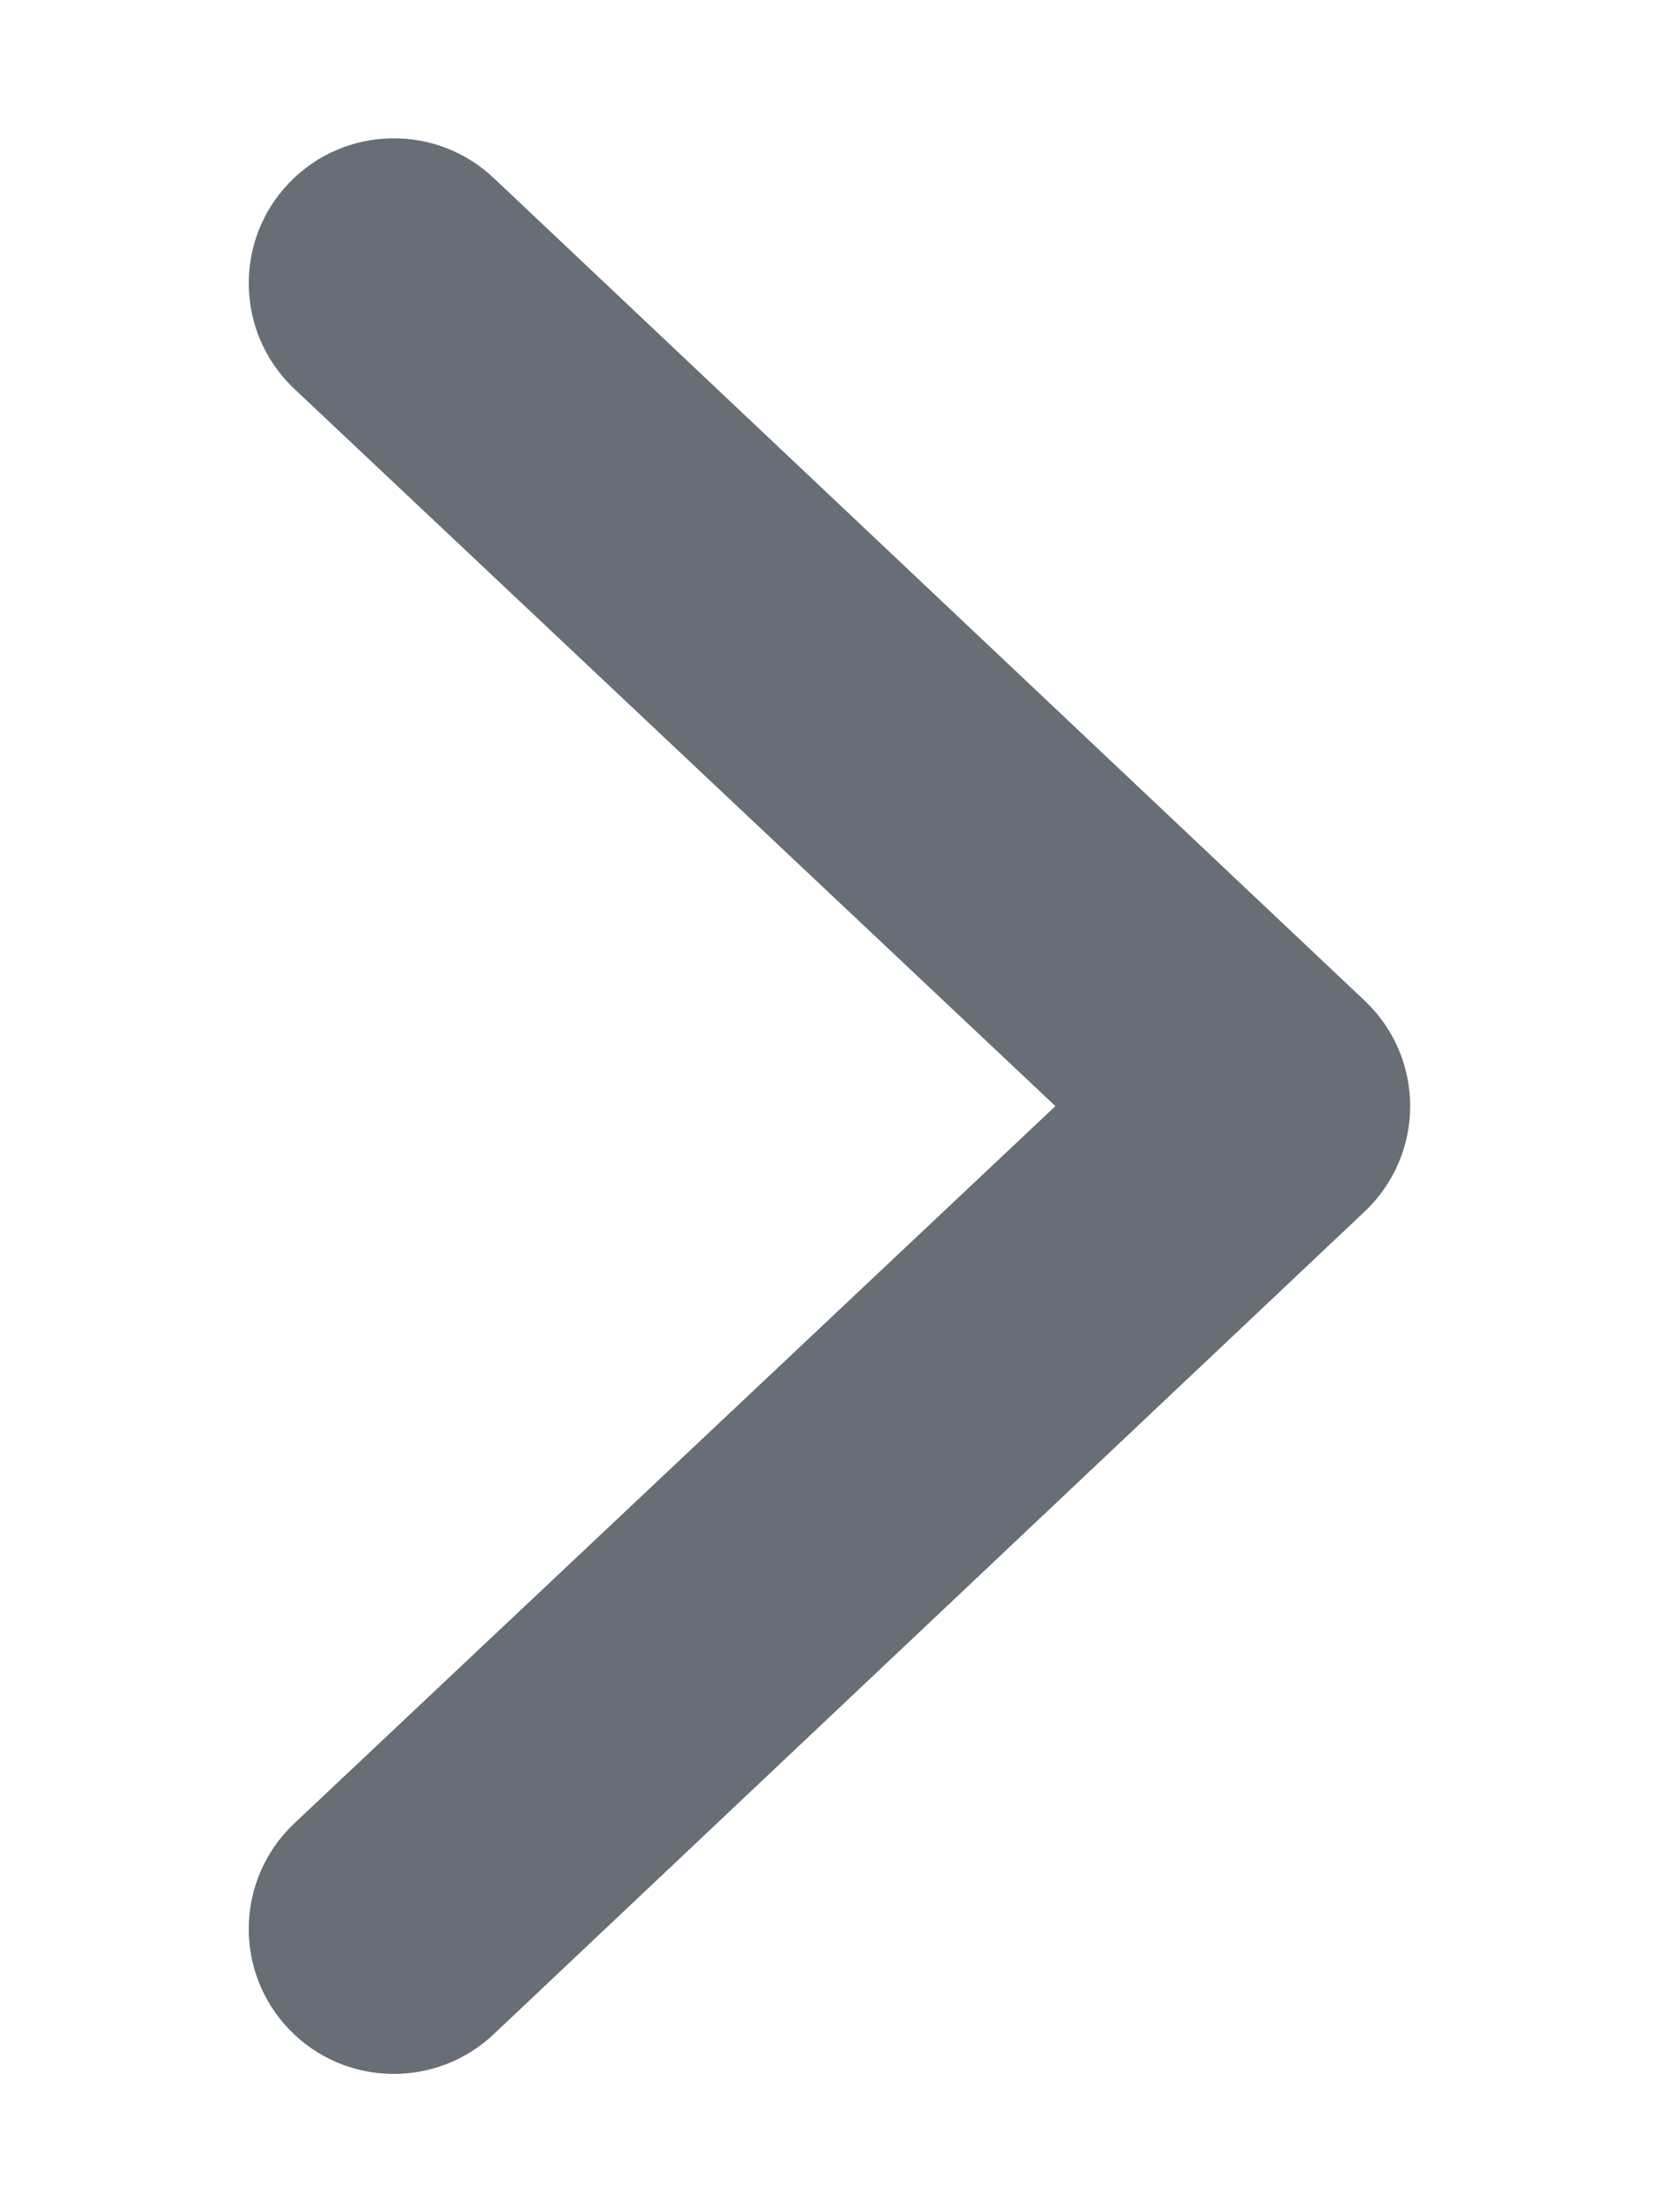
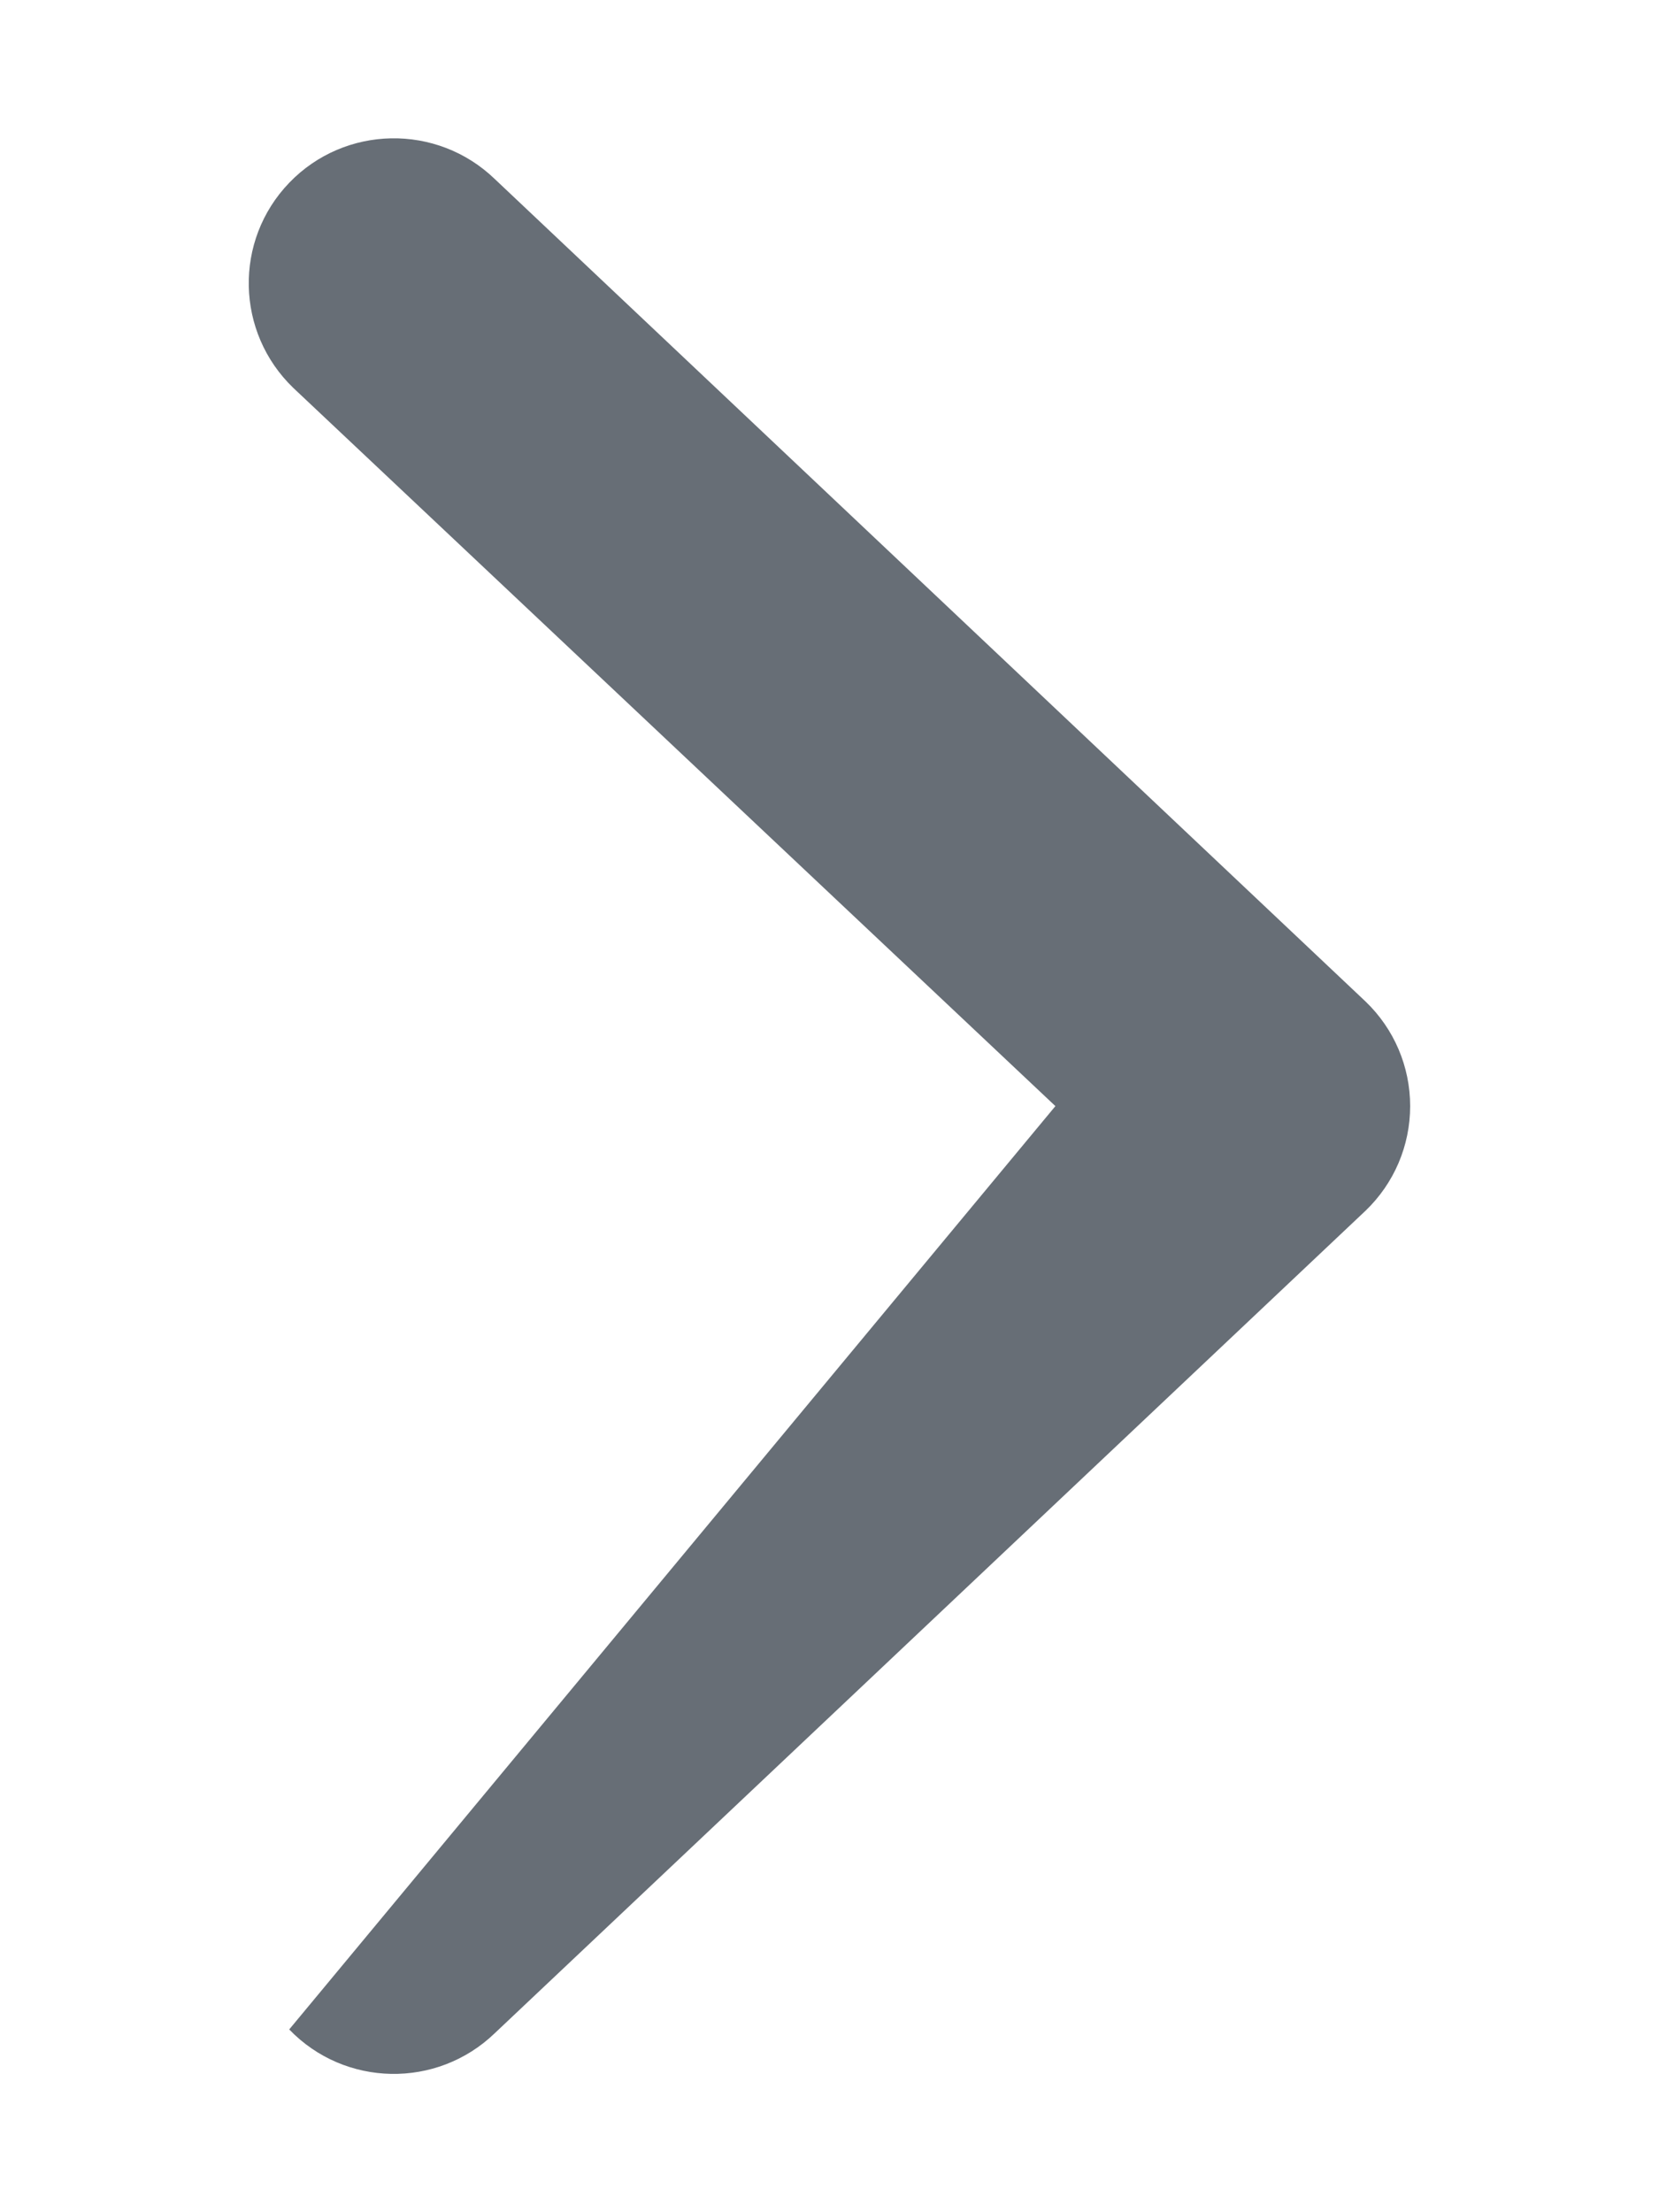
<svg xmlns="http://www.w3.org/2000/svg" width="6" height="8" viewBox="0 0 6 8" fill="none">
-   <path fill-rule="evenodd" clip-rule="evenodd" d="M1.046 7.339C0.845 7.13 0.852 6.798 1.061 6.597L3.817 4L1.061 1.403C0.852 1.202 0.845 0.87 1.046 0.661C1.247 0.452 1.58 0.446 1.789 0.647L4.939 3.622C5.042 3.721 5.1 3.857 5.1 4C5.1 4.143 5.042 4.279 4.939 4.378L1.789 7.353C1.58 7.554 1.247 7.548 1.046 7.339Z" fill="#676E76" />
+   <path fill-rule="evenodd" clip-rule="evenodd" d="M1.046 7.339L3.817 4L1.061 1.403C0.852 1.202 0.845 0.87 1.046 0.661C1.247 0.452 1.58 0.446 1.789 0.647L4.939 3.622C5.042 3.721 5.1 3.857 5.1 4C5.1 4.143 5.042 4.279 4.939 4.378L1.789 7.353C1.58 7.554 1.247 7.548 1.046 7.339Z" fill="#676E76" />
</svg>